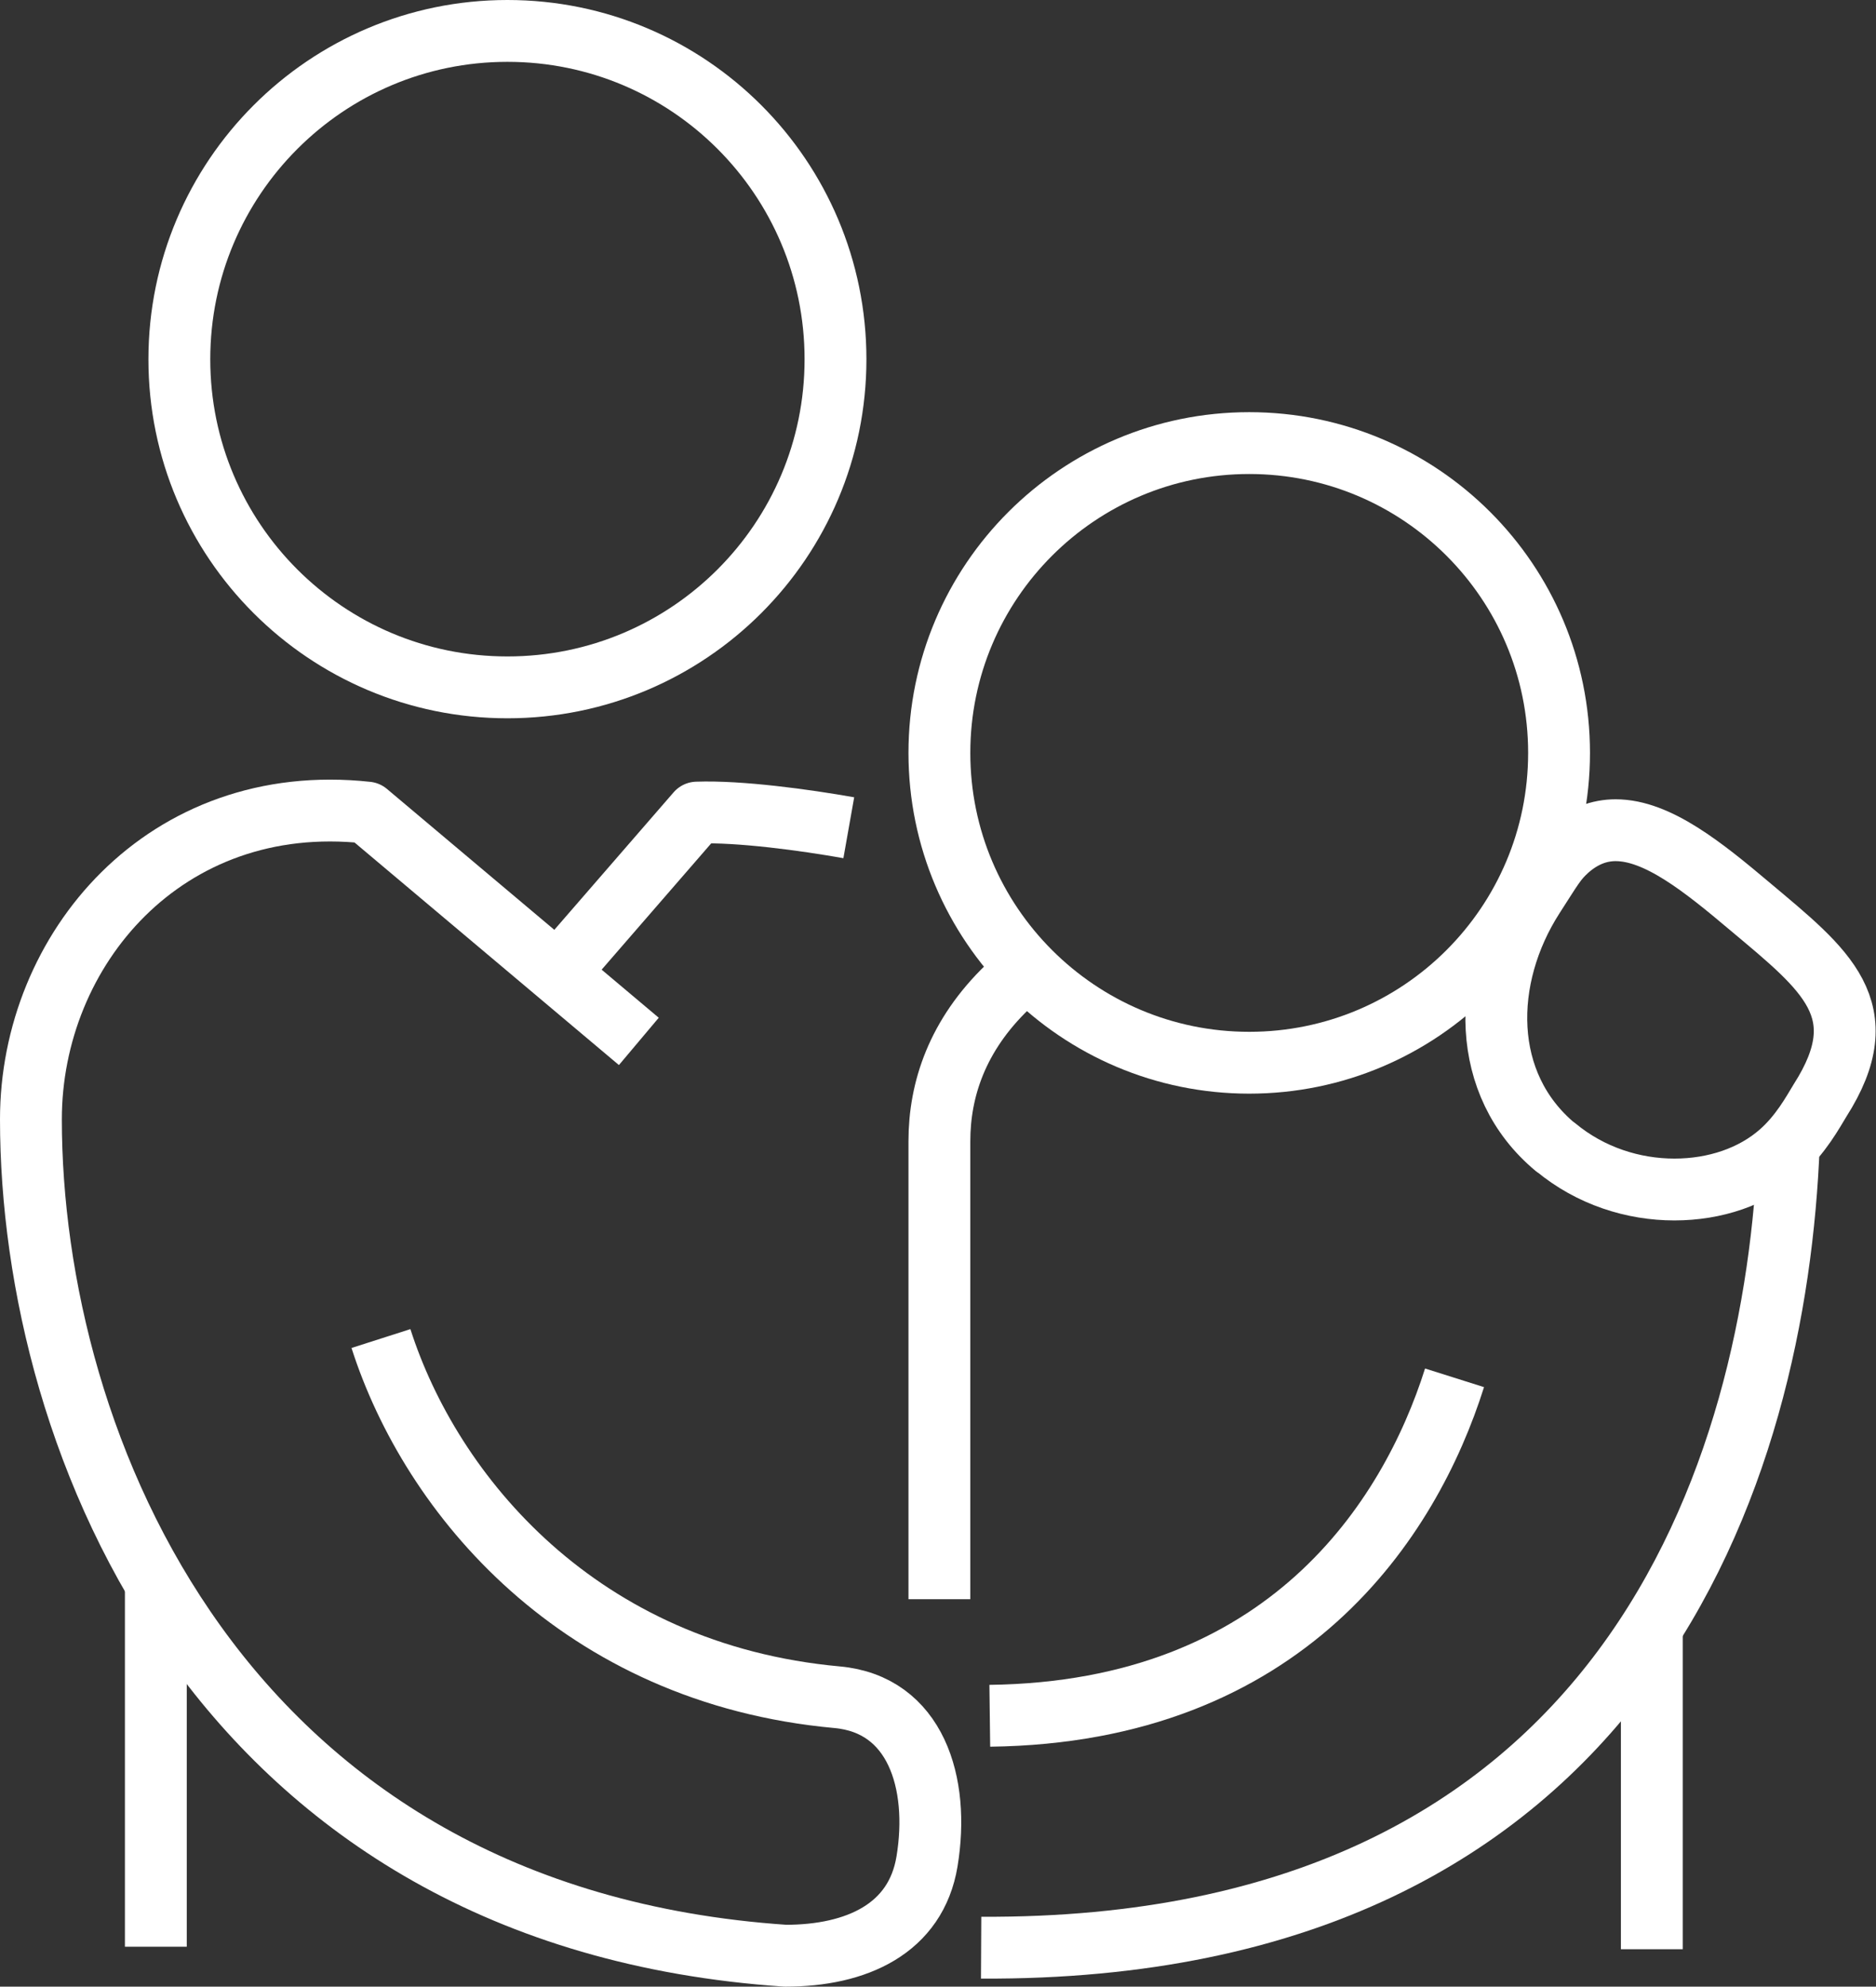
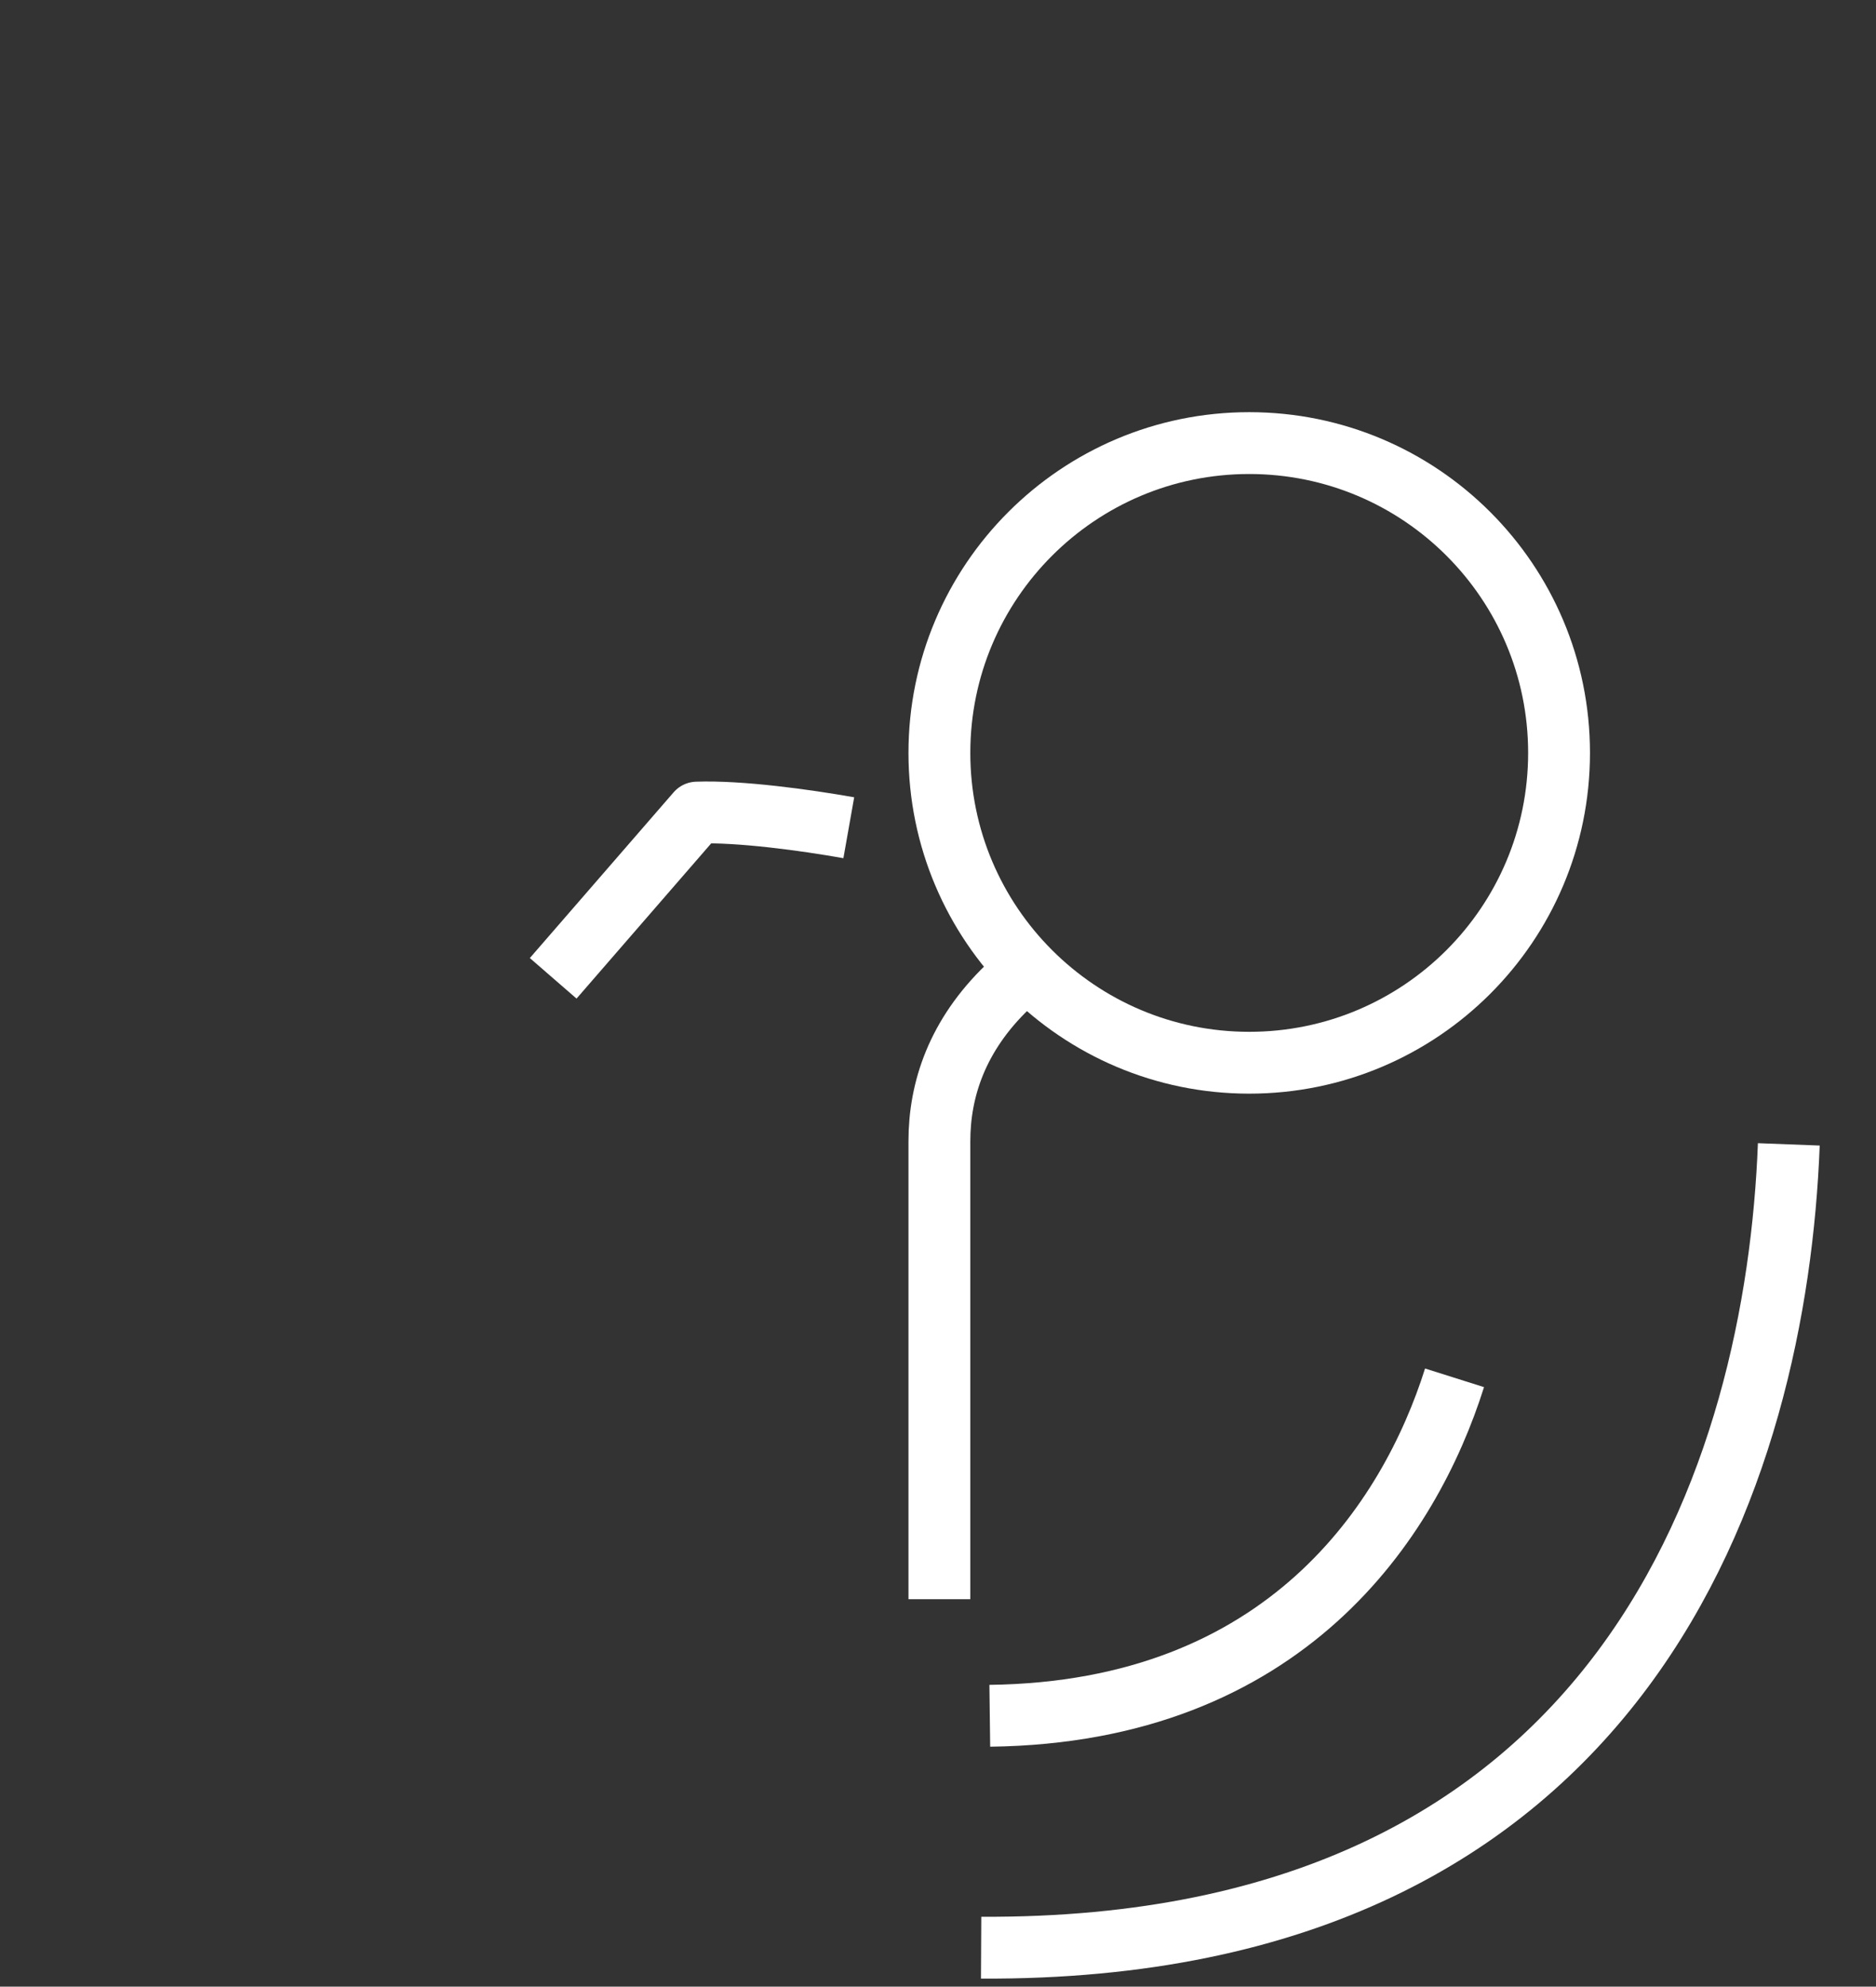
<svg xmlns="http://www.w3.org/2000/svg" id="Layer_2" data-name="Layer 2" viewBox="0 0 60.67 64.25">
  <rect x="0" y="0" width="60.67" height="64.25" fill="#333333" stroke="none" />
  <defs>
    <style>
      .cls-1 {
        fill: none;
        stroke: #fff;
        stroke-linejoin: round;
        stroke-width: 2px;
      }
    </style>
  </defs>
  <g id="Icons">
    <g>
-       <line class="cls-1" x1="53.42" y1="63.04" x2="53.42" y2="52.62" />
-       <line class="cls-1" x1="5.04" y1="51.18" x2="5.04" y2="62.96" />
      <path class="cls-1" d="M32.58,31.92c-1.62,1.56-2.2,3.31-2.2,4.99v14.81" />
-       <path class="cls-1" d="M27.02,11.62c0,5.86-4.75,10.61-10.61,10.61S5.8,17.48,5.8,11.62,10.55,1,16.41,1s10.61,4.75,10.61,10.62Z" />
-       <path class="cls-1" d="M50.31,37.1c1.13,.94,2.52,1.37,3.84,1.37s2.54-.42,3.41-1.18c.67-.58,1.08-1.34,1.3-1.7,1.87-2.93,.18-4.22-2.25-6.26-1.54-1.3-3.01-2.48-4.36-2.48-.53,0-1.05,.19-1.54,.62-.4,.36-.5,.57-1.12,1.53-1.68,2.62-1.73,6.07,.71,8.1Z" />
      <path class="cls-1" d="M40.4,34.37c5.53,0,10.02-4.48,10.02-10.02s-4.49-10.02-10.02-10.02-10.02,4.49-10.02,10.02,4.49,10.02,10.02,10.02Z" />
      <path class="cls-1" d="M31.73,62.99c20.95,.11,25.72-15.52,26.12-25.98" />
      <path class="cls-1" d="M47.04,44.56h0c-1.45,4.59-5.45,10.81-15.03,10.93" />
-       <path class="cls-1" d="M20.66,33.68l-8.79-7.4c-6.53-.71-10.87,4.43-10.87,9.92,0,10.45,6.08,25.81,24.4,27.05,2.3,0,4.22-.87,4.58-3.05,.42-2.55-.37-5.08-2.91-5.31-8.33-.76-13.13-6.54-14.75-11.6h0" />
      <path class="cls-1" d="M27.45,26.77c-1.41-.25-3.53-.54-4.91-.49l-4.65,5.36" />
    </g>
  </g>
</svg>